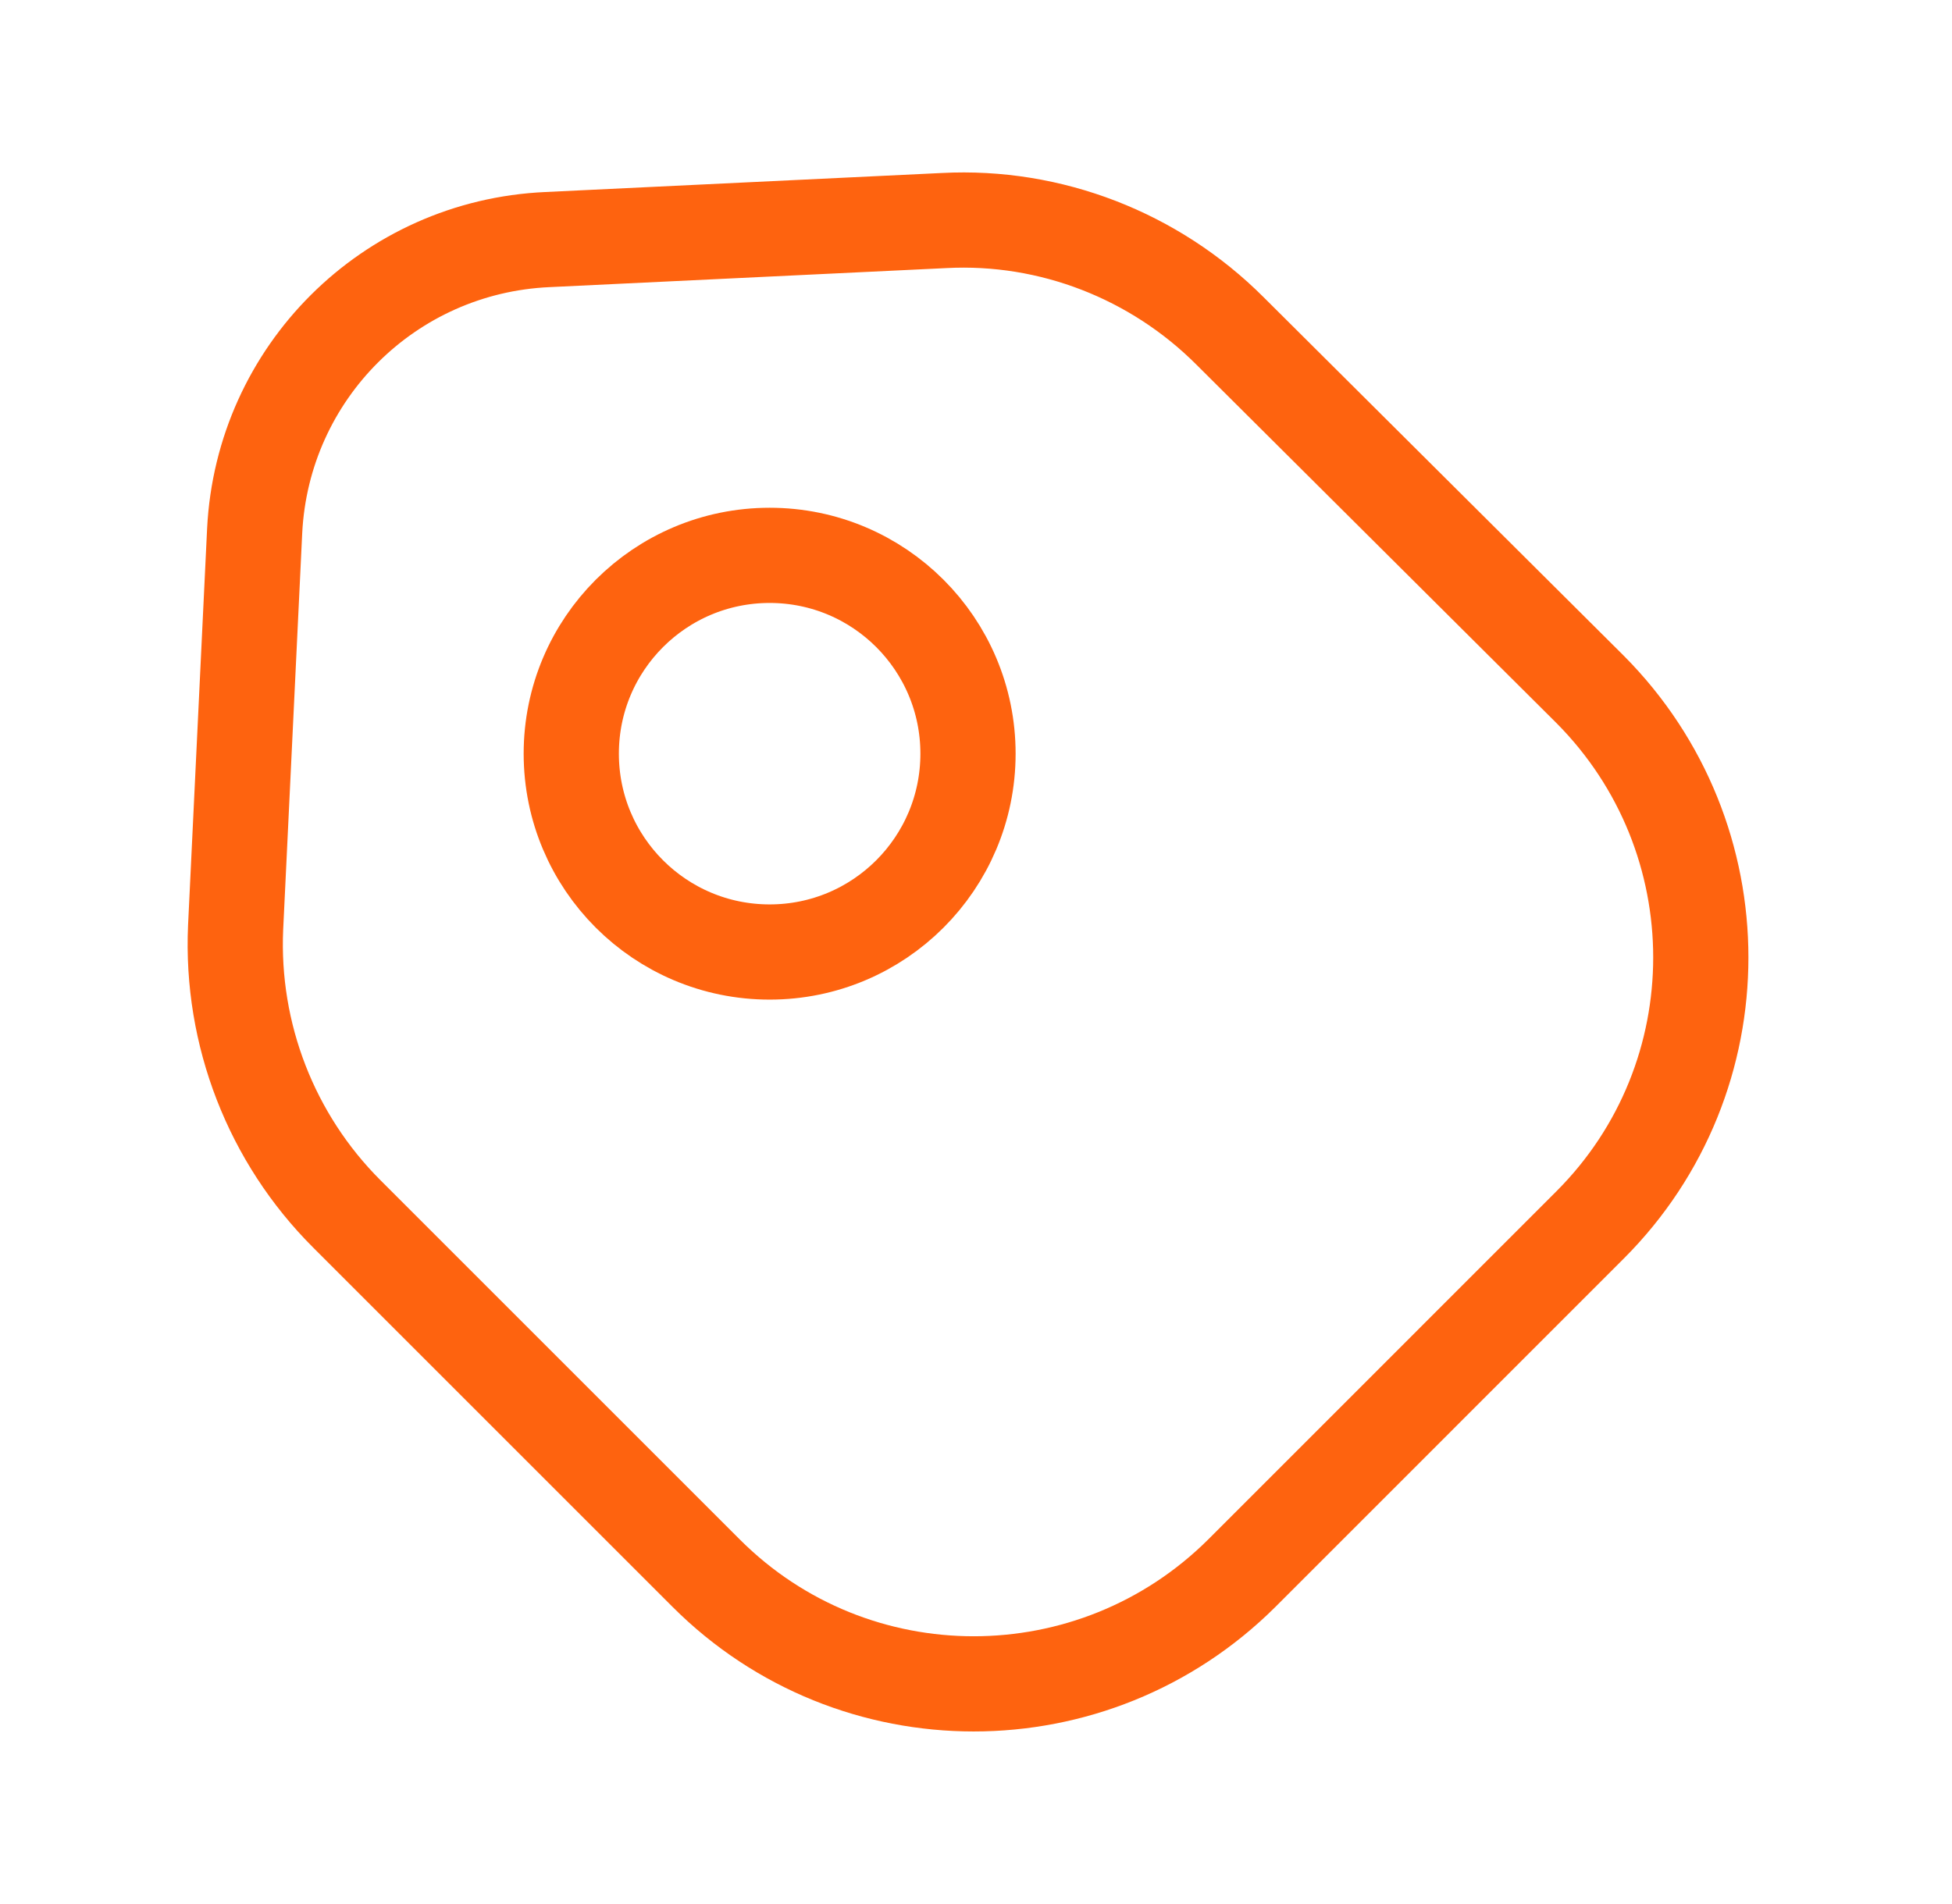
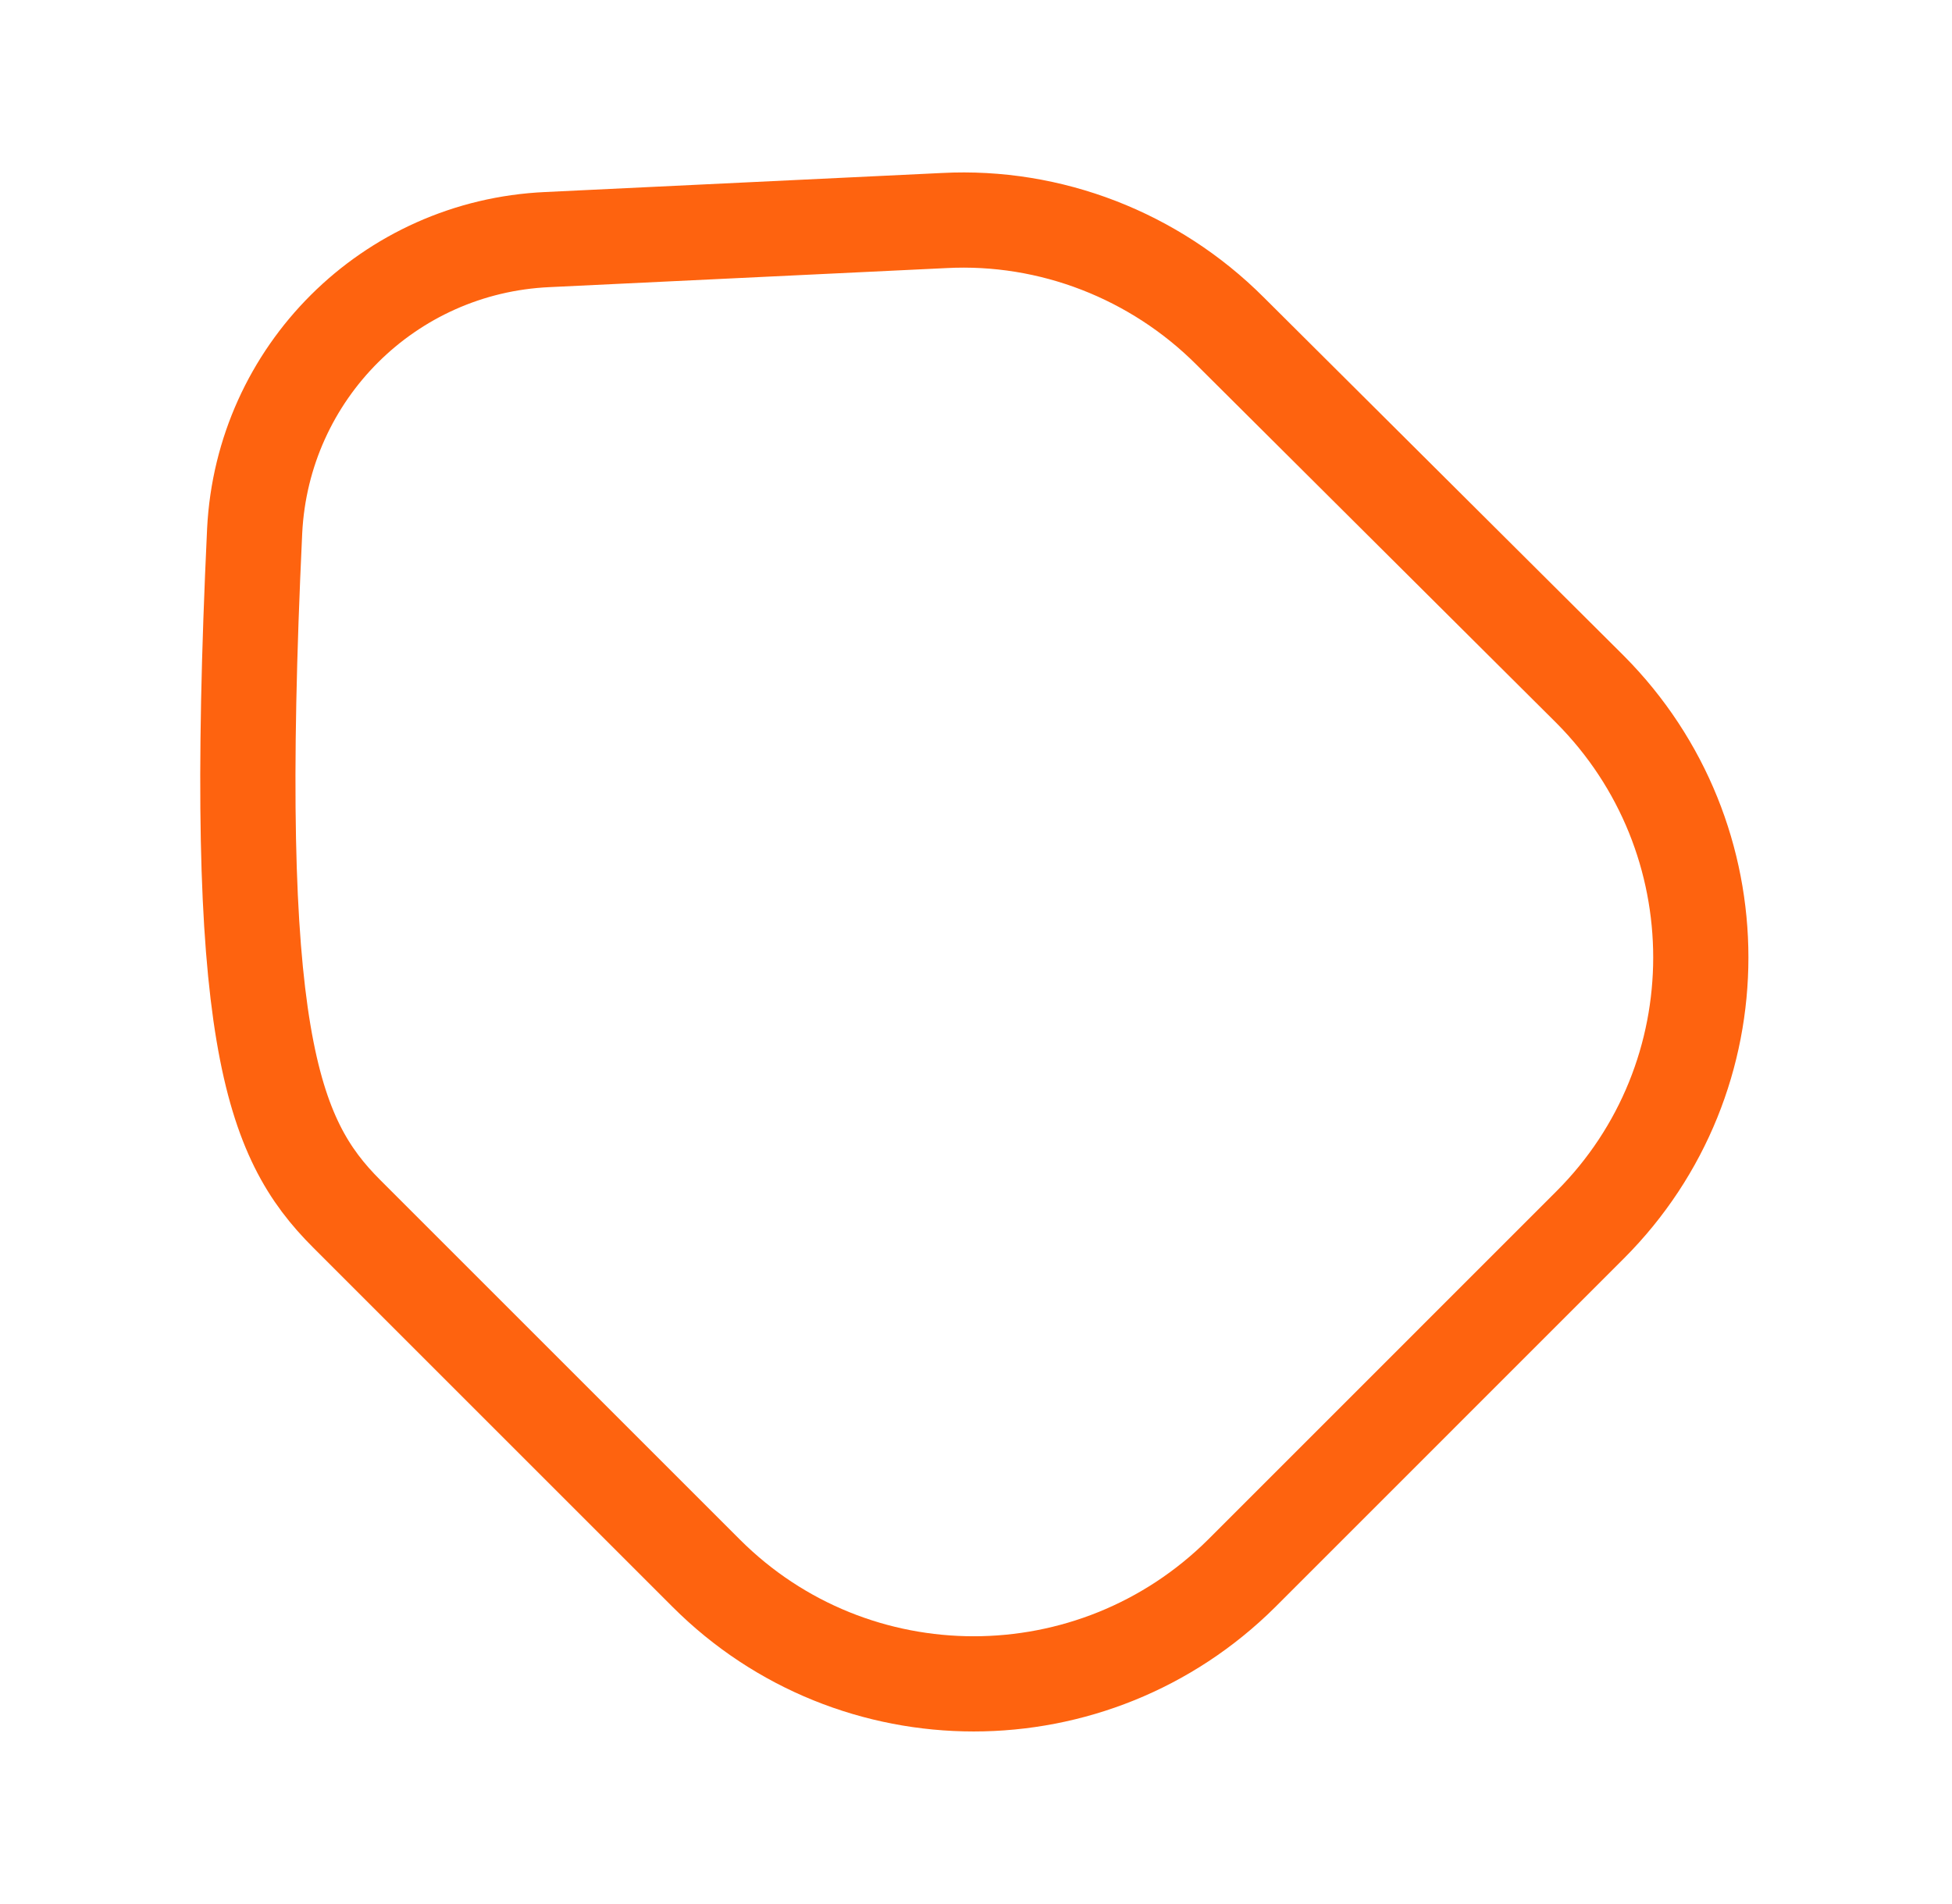
<svg xmlns="http://www.w3.org/2000/svg" width="41" height="40" viewBox="0 0 41 40" fill="none">
-   <path d="M7.283 25.5L14.833 33.05C17.933 36.15 22.966 36.15 26.083 33.05L33.399 25.733C36.499 22.633 36.499 17.6 33.399 14.483L25.833 6.95C24.249 5.367 22.066 4.517 19.833 4.633L11.499 5.033C8.166 5.183 5.516 7.833 5.349 11.15L4.949 19.483C4.849 21.733 5.699 23.917 7.283 25.5Z" stroke="#FE630F" stroke-width="2" stroke-linecap="round" stroke-linejoin="round" />
-   <path d="M16.166 20C18.467 20 20.332 18.135 20.332 15.833C20.332 13.532 18.467 11.667 16.166 11.667C13.864 11.667 11.999 13.532 11.999 15.833C11.999 18.135 13.864 20 16.166 20Z" stroke="#FE630F" stroke-width="2" stroke-linecap="round" />
+   <path d="M7.283 25.5L14.833 33.05C17.933 36.15 22.966 36.15 26.083 33.05L33.399 25.733C36.499 22.633 36.499 17.6 33.399 14.483L25.833 6.95C24.249 5.367 22.066 4.517 19.833 4.633L11.499 5.033C8.166 5.183 5.516 7.833 5.349 11.15C4.849 21.733 5.699 23.917 7.283 25.5Z" stroke="#FE630F" stroke-width="2" stroke-linecap="round" stroke-linejoin="round" />
</svg>